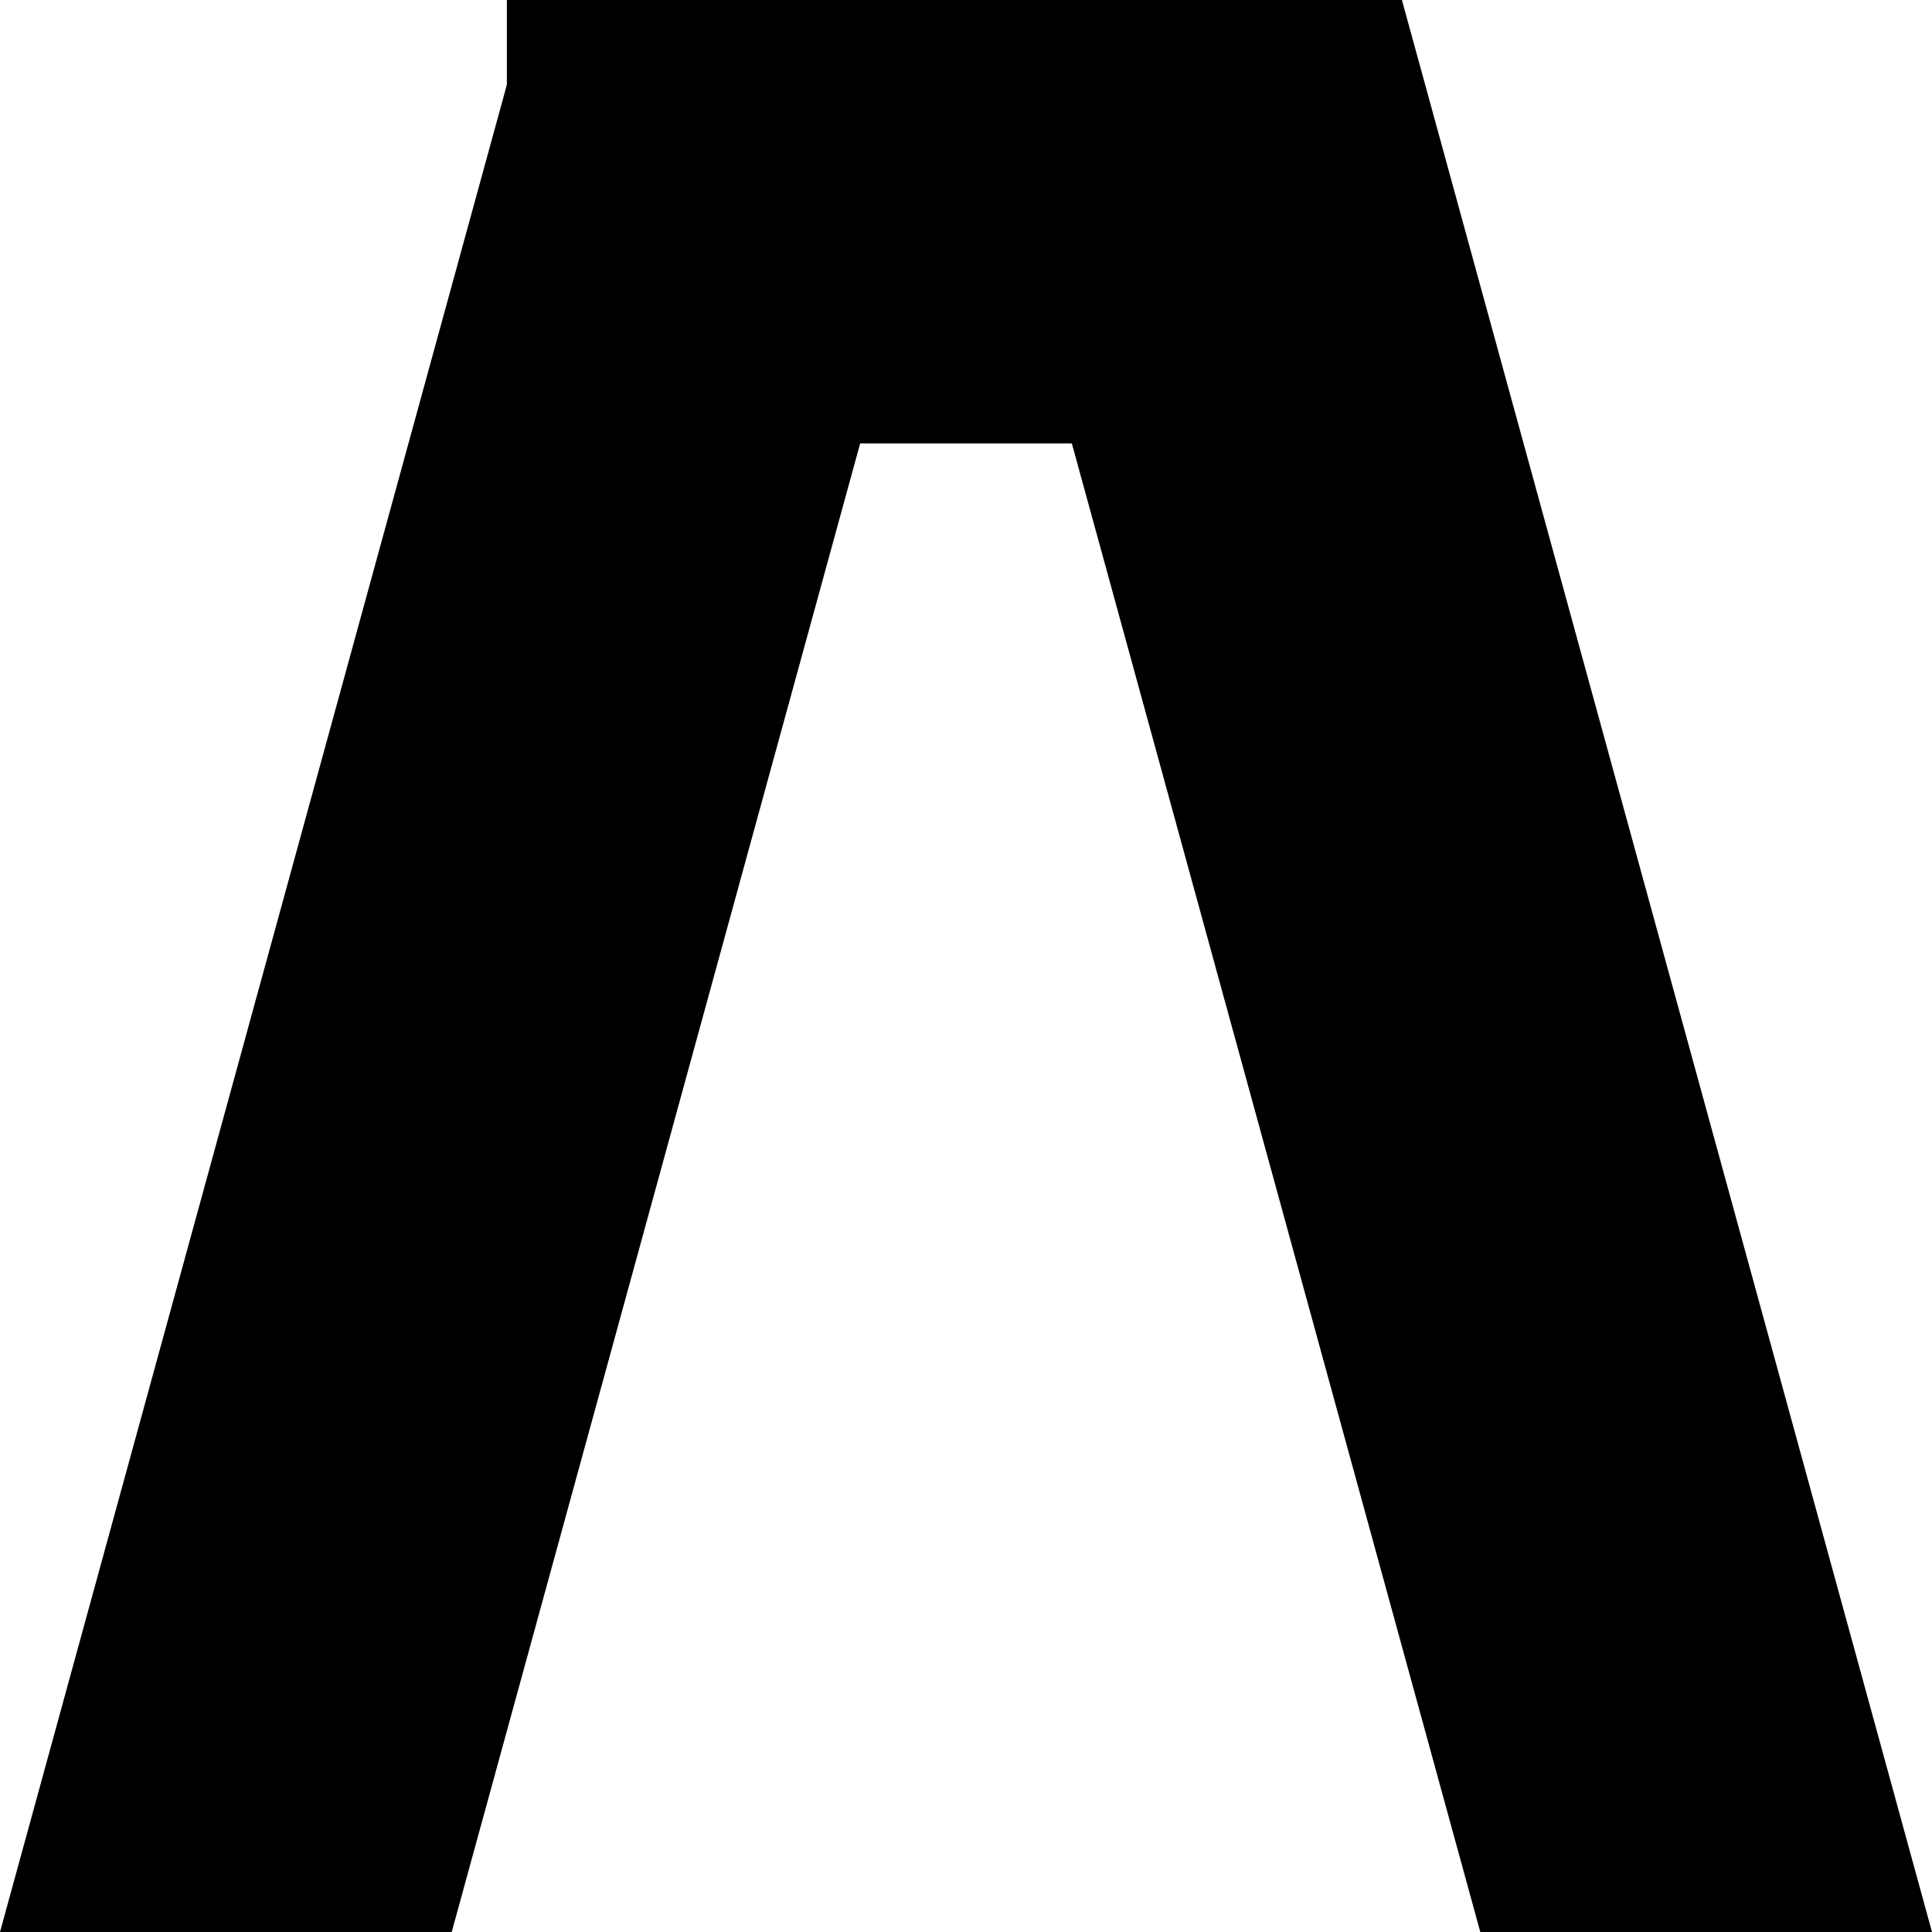
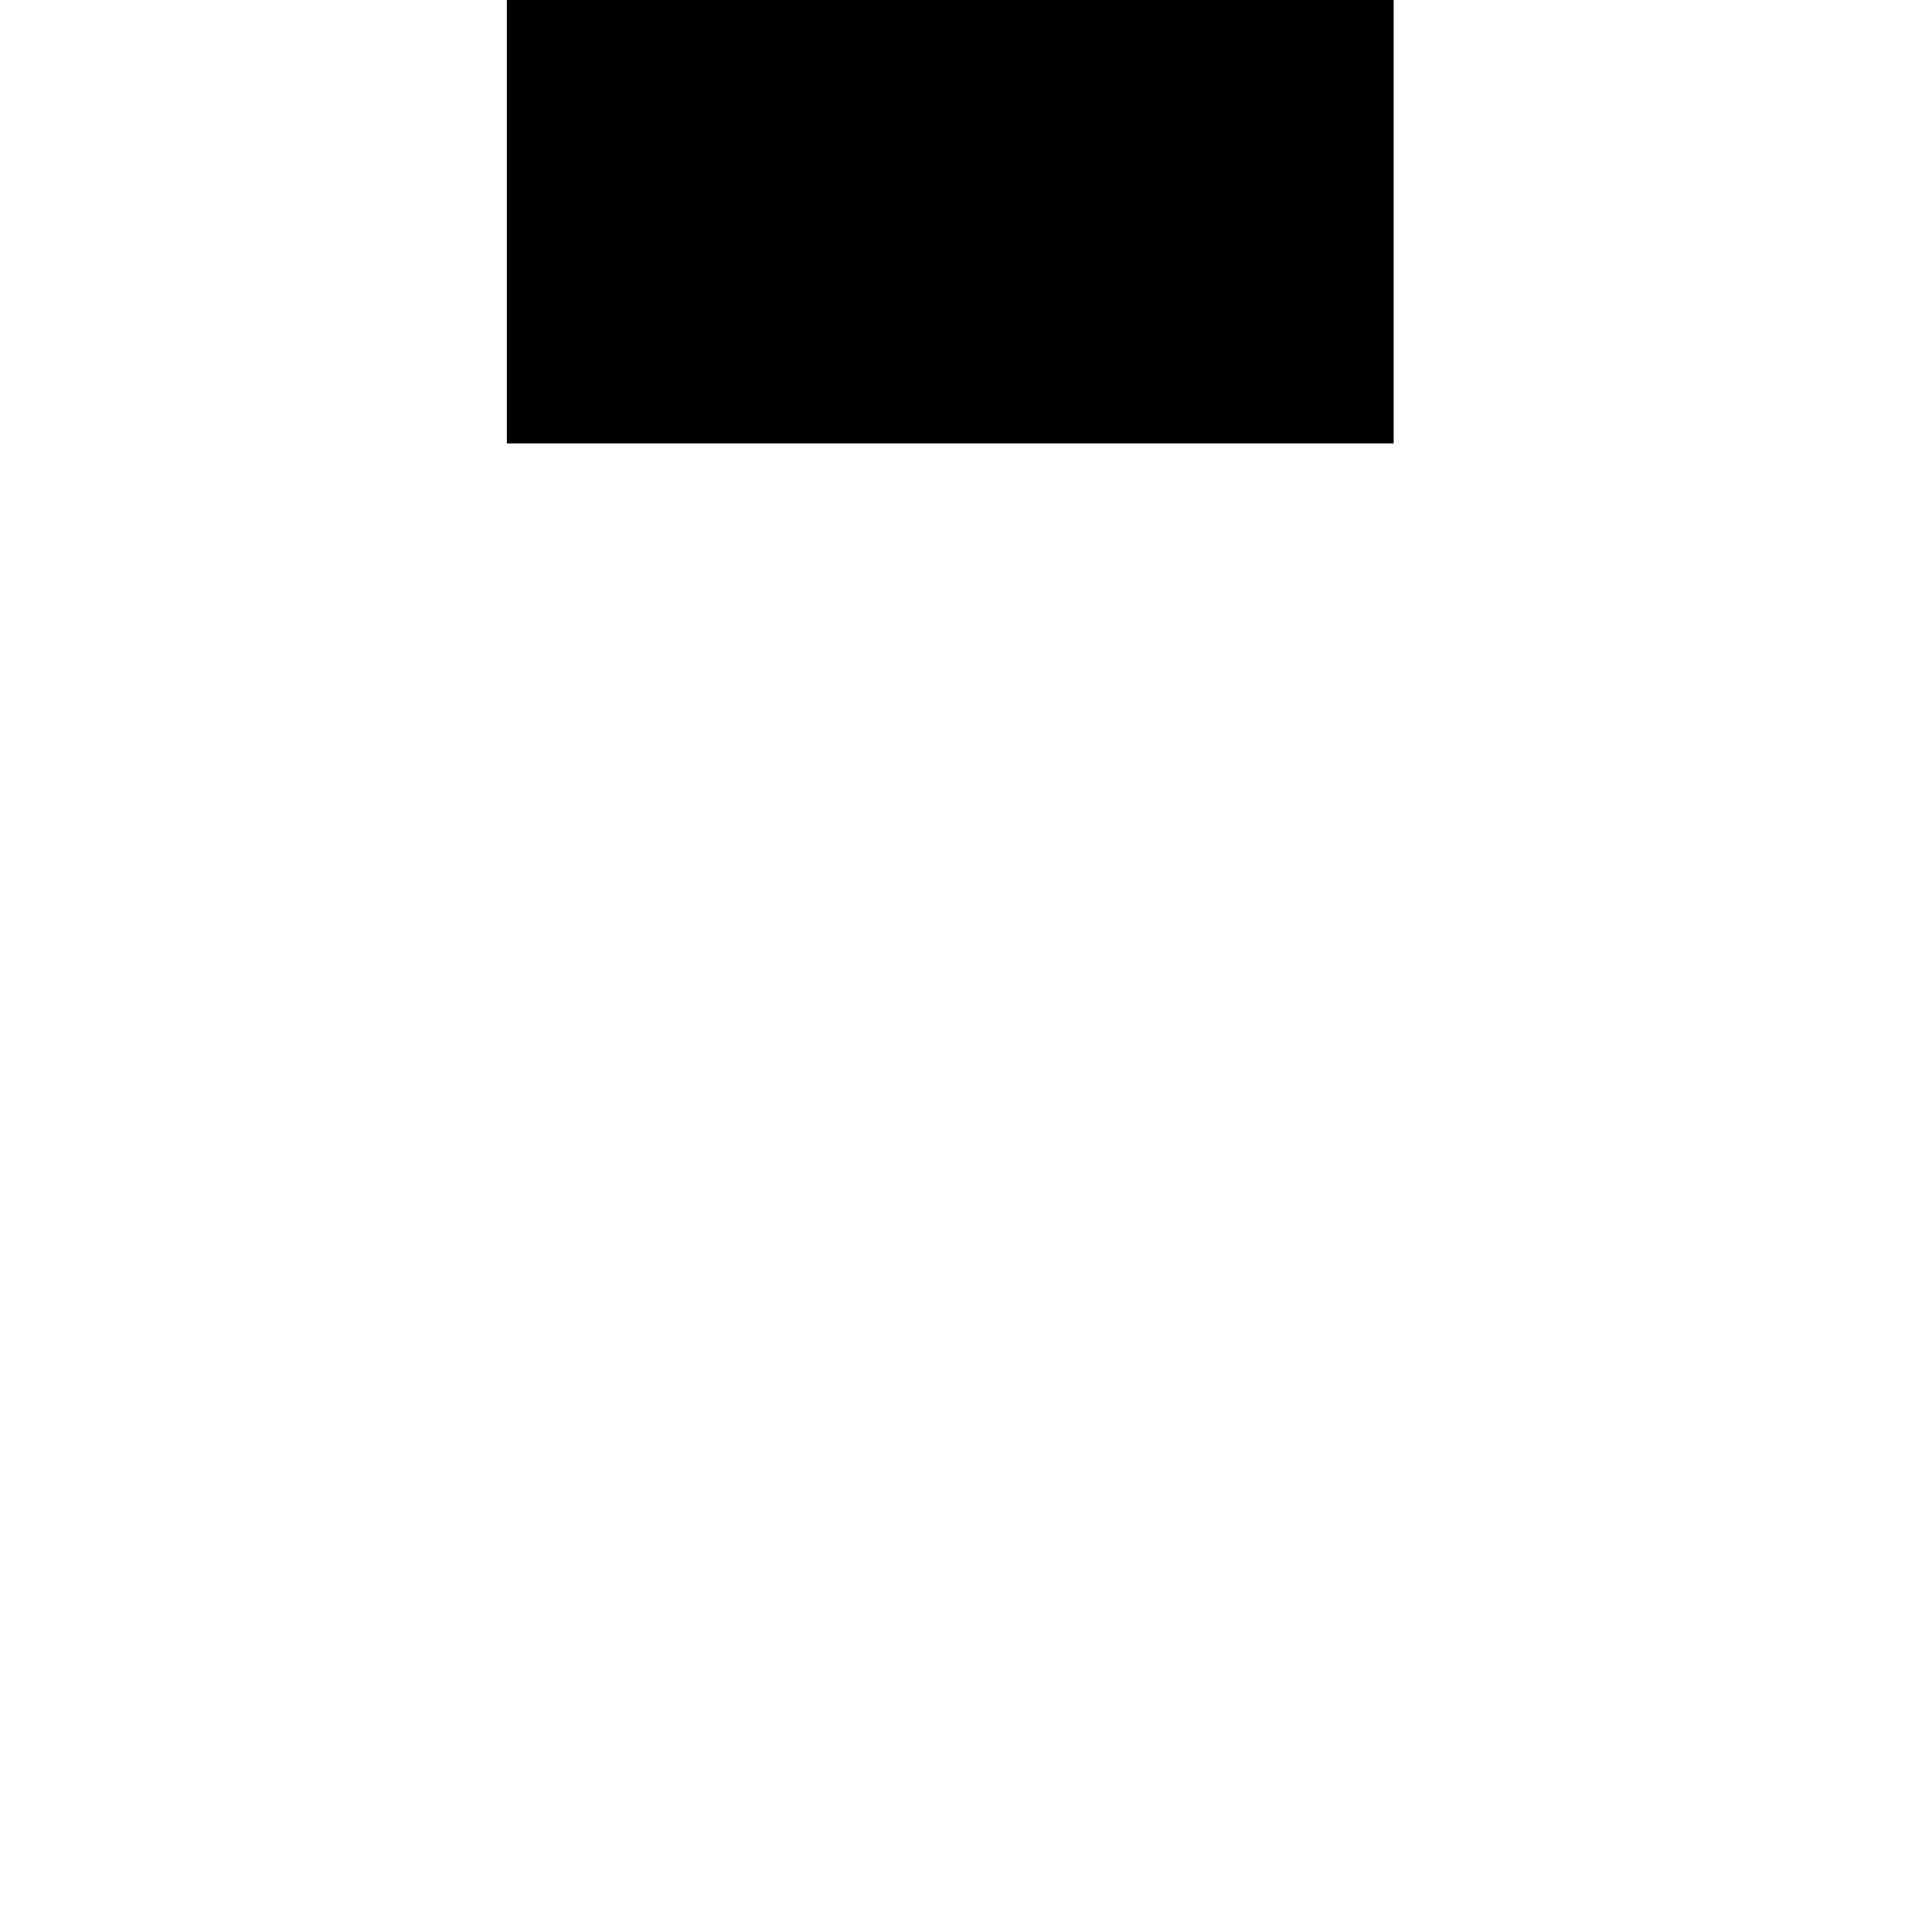
<svg xmlns="http://www.w3.org/2000/svg" width="62" height="62" viewBox="0 0 62 62" fill="none">
-   <path d="M44.725 0H16.266V14.229H44.725V0Z" fill="black" />
-   <path d="M0 62H14.496L31.508 0H17.012L0 62Z" fill="black" />
-   <path d="M62 62H47.504L30.492 0H44.989L62 62Z" fill="black" />
+   <path d="M44.725 0H16.266V14.229H44.725Z" fill="black" />
</svg>